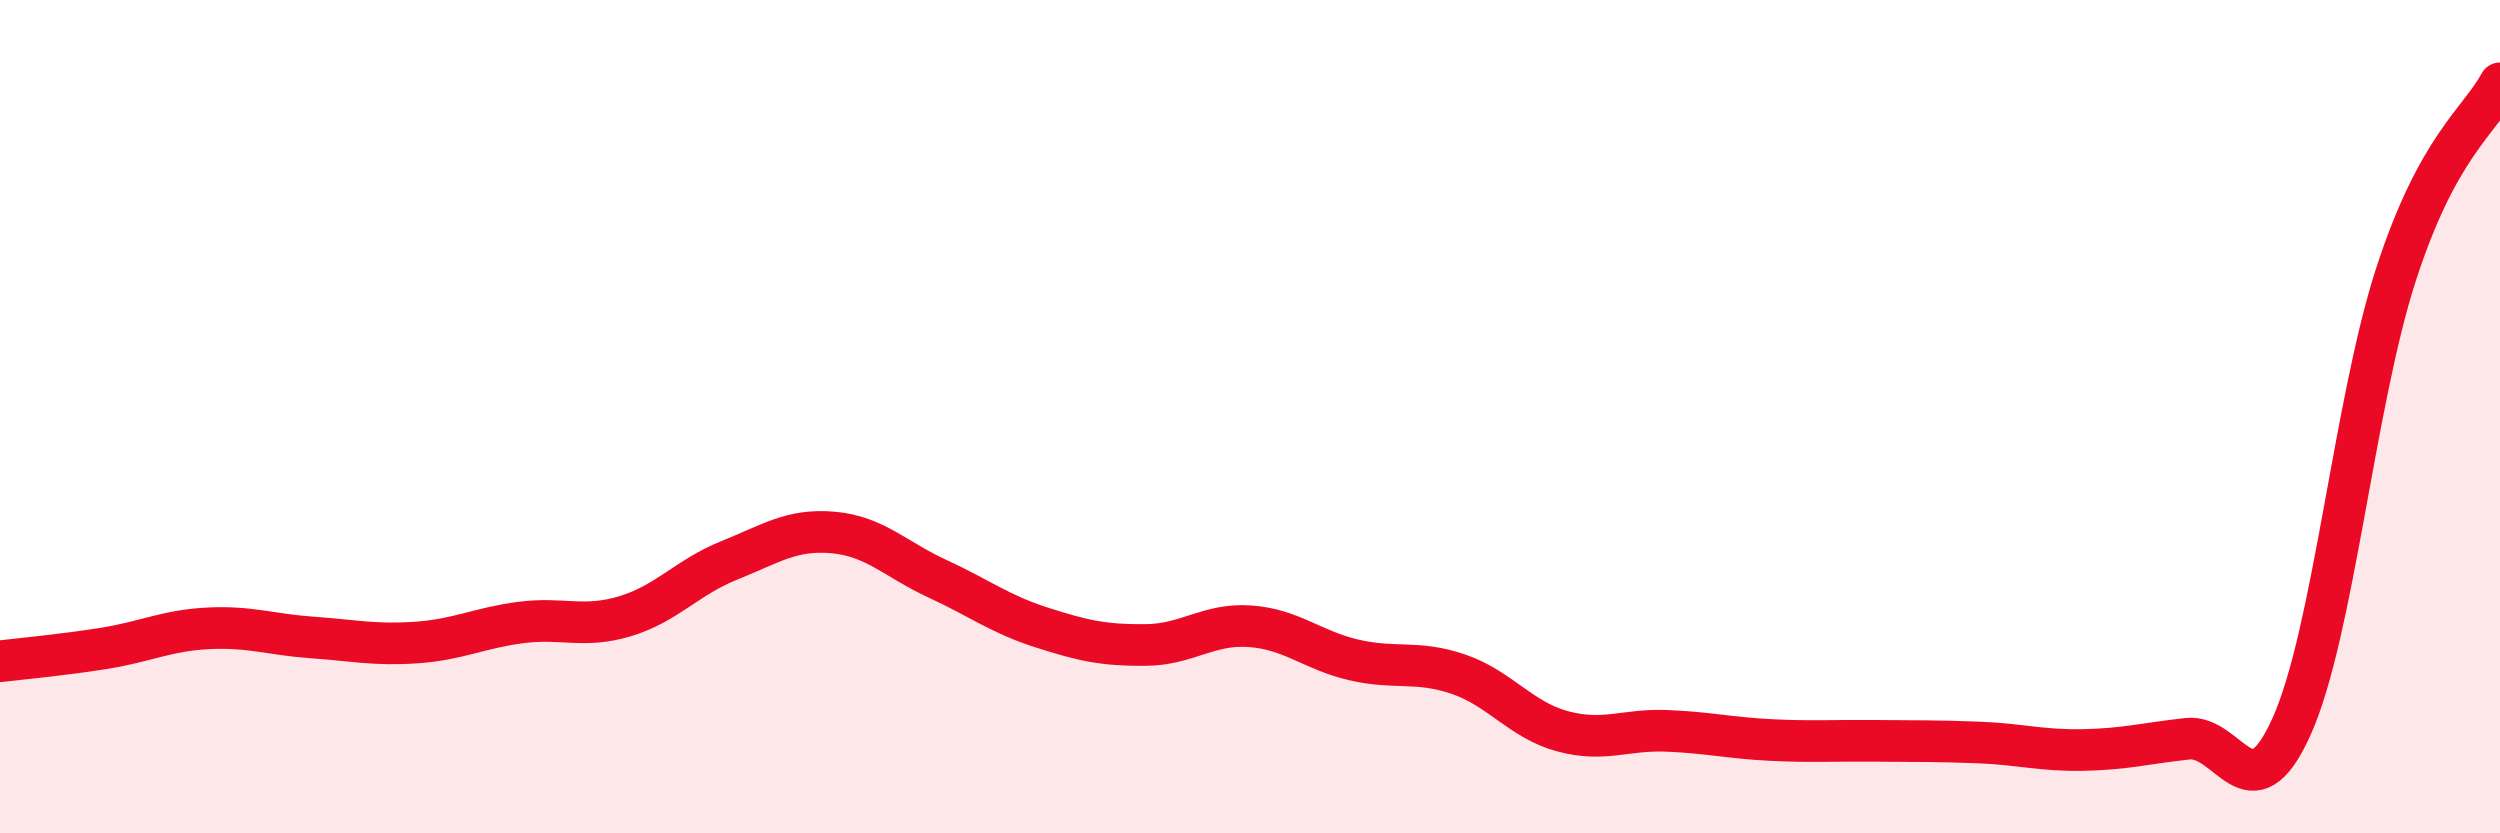
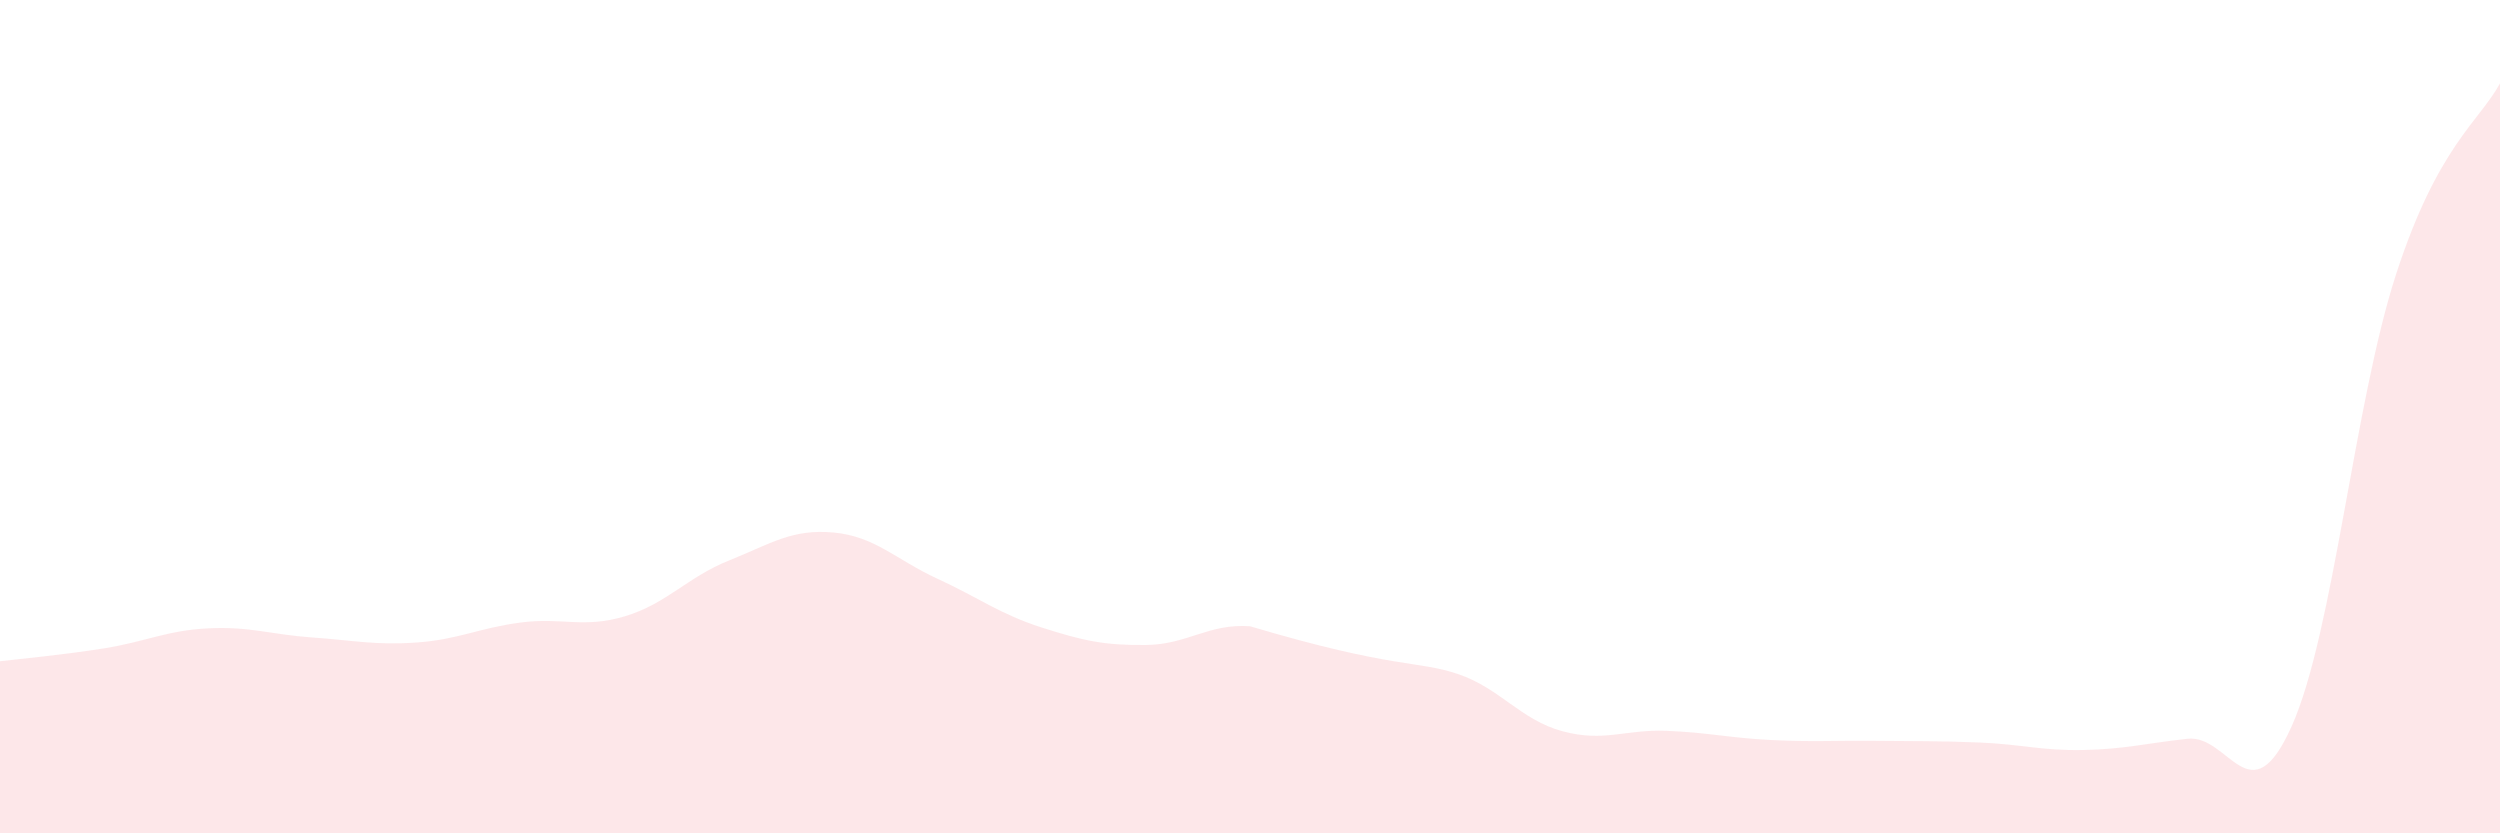
<svg xmlns="http://www.w3.org/2000/svg" width="60" height="20" viewBox="0 0 60 20">
-   <path d="M 0,15.87 C 0.5,15.81 1.5,15.72 2.5,15.56 C 3.5,15.4 4,15.13 5,15.08 C 6,15.03 6.5,15.23 7.5,15.3 C 8.5,15.37 9,15.49 10,15.42 C 11,15.35 11.5,15.07 12.5,14.94 C 13.5,14.81 14,15.09 15,14.79 C 16,14.49 16.5,13.85 17.5,13.45 C 18.5,13.05 19,12.69 20,12.78 C 21,12.87 21.5,13.43 22.5,13.89 C 23.5,14.35 24,14.74 25,15.06 C 26,15.38 26.5,15.49 27.5,15.48 C 28.5,15.47 29,14.96 30,15.03 C 31,15.1 31.5,15.61 32.5,15.84 C 33.5,16.07 34,15.84 35,16.18 C 36,16.52 36.5,17.28 37.5,17.55 C 38.5,17.82 39,17.5 40,17.54 C 41,17.58 41.5,17.71 42.5,17.76 C 43.5,17.81 44,17.77 45,17.78 C 46,17.79 46.5,17.78 47.5,17.82 C 48.5,17.86 49,18.02 50,18 C 51,17.98 51.5,17.84 52.5,17.73 C 53.5,17.62 54,19.66 55,17.43 C 56,15.2 56.5,9.69 57.5,6.6 C 58.5,3.51 59.5,2.92 60,2L60 20L0 20Z" fill="#EB0A25" opacity="0.1" stroke-linecap="round" stroke-linejoin="round" />
-   <path d="M 0,15.87 C 0.5,15.81 1.5,15.72 2.5,15.56 C 3.5,15.4 4,15.13 5,15.08 C 6,15.03 6.5,15.23 7.5,15.3 C 8.5,15.37 9,15.49 10,15.42 C 11,15.35 11.5,15.07 12.5,14.94 C 13.5,14.81 14,15.09 15,14.79 C 16,14.49 16.5,13.85 17.5,13.45 C 18.5,13.05 19,12.69 20,12.78 C 21,12.87 21.5,13.43 22.5,13.89 C 23.5,14.35 24,14.74 25,15.06 C 26,15.38 26.5,15.49 27.5,15.48 C 28.5,15.47 29,14.96 30,15.03 C 31,15.1 31.5,15.61 32.5,15.84 C 33.5,16.07 34,15.84 35,16.18 C 36,16.52 36.5,17.28 37.5,17.55 C 38.5,17.82 39,17.5 40,17.54 C 41,17.58 41.5,17.71 42.5,17.76 C 43.5,17.81 44,17.77 45,17.78 C 46,17.79 46.5,17.78 47.5,17.82 C 48.5,17.86 49,18.02 50,18 C 51,17.98 51.5,17.84 52.5,17.73 C 53.5,17.62 54,19.66 55,17.43 C 56,15.2 56.5,9.69 57.5,6.6 C 58.5,3.51 59.5,2.92 60,2" stroke="#EB0A25" stroke-width="1" fill="none" stroke-linecap="round" stroke-linejoin="round" />
+   <path d="M 0,15.87 C 0.5,15.81 1.5,15.72 2.5,15.56 C 3.5,15.4 4,15.13 5,15.08 C 6,15.03 6.5,15.23 7.5,15.3 C 8.5,15.37 9,15.49 10,15.42 C 11,15.35 11.5,15.07 12.5,14.94 C 13.5,14.81 14,15.09 15,14.79 C 16,14.49 16.5,13.85 17.5,13.45 C 18.5,13.05 19,12.69 20,12.78 C 21,12.87 21.5,13.43 22.5,13.89 C 23.5,14.35 24,14.74 25,15.06 C 26,15.38 26.5,15.49 27.5,15.48 C 28.5,15.47 29,14.96 30,15.03 C 33.5,16.07 34,15.84 35,16.18 C 36,16.52 36.5,17.28 37.5,17.55 C 38.5,17.82 39,17.5 40,17.54 C 41,17.58 41.5,17.71 42.5,17.76 C 43.5,17.81 44,17.77 45,17.78 C 46,17.79 46.5,17.78 47.5,17.82 C 48.5,17.86 49,18.02 50,18 C 51,17.98 51.5,17.84 52.5,17.73 C 53.5,17.62 54,19.66 55,17.43 C 56,15.2 56.5,9.69 57.5,6.6 C 58.5,3.51 59.5,2.92 60,2L60 20L0 20Z" fill="#EB0A25" opacity="0.1" stroke-linecap="round" stroke-linejoin="round" />
</svg>